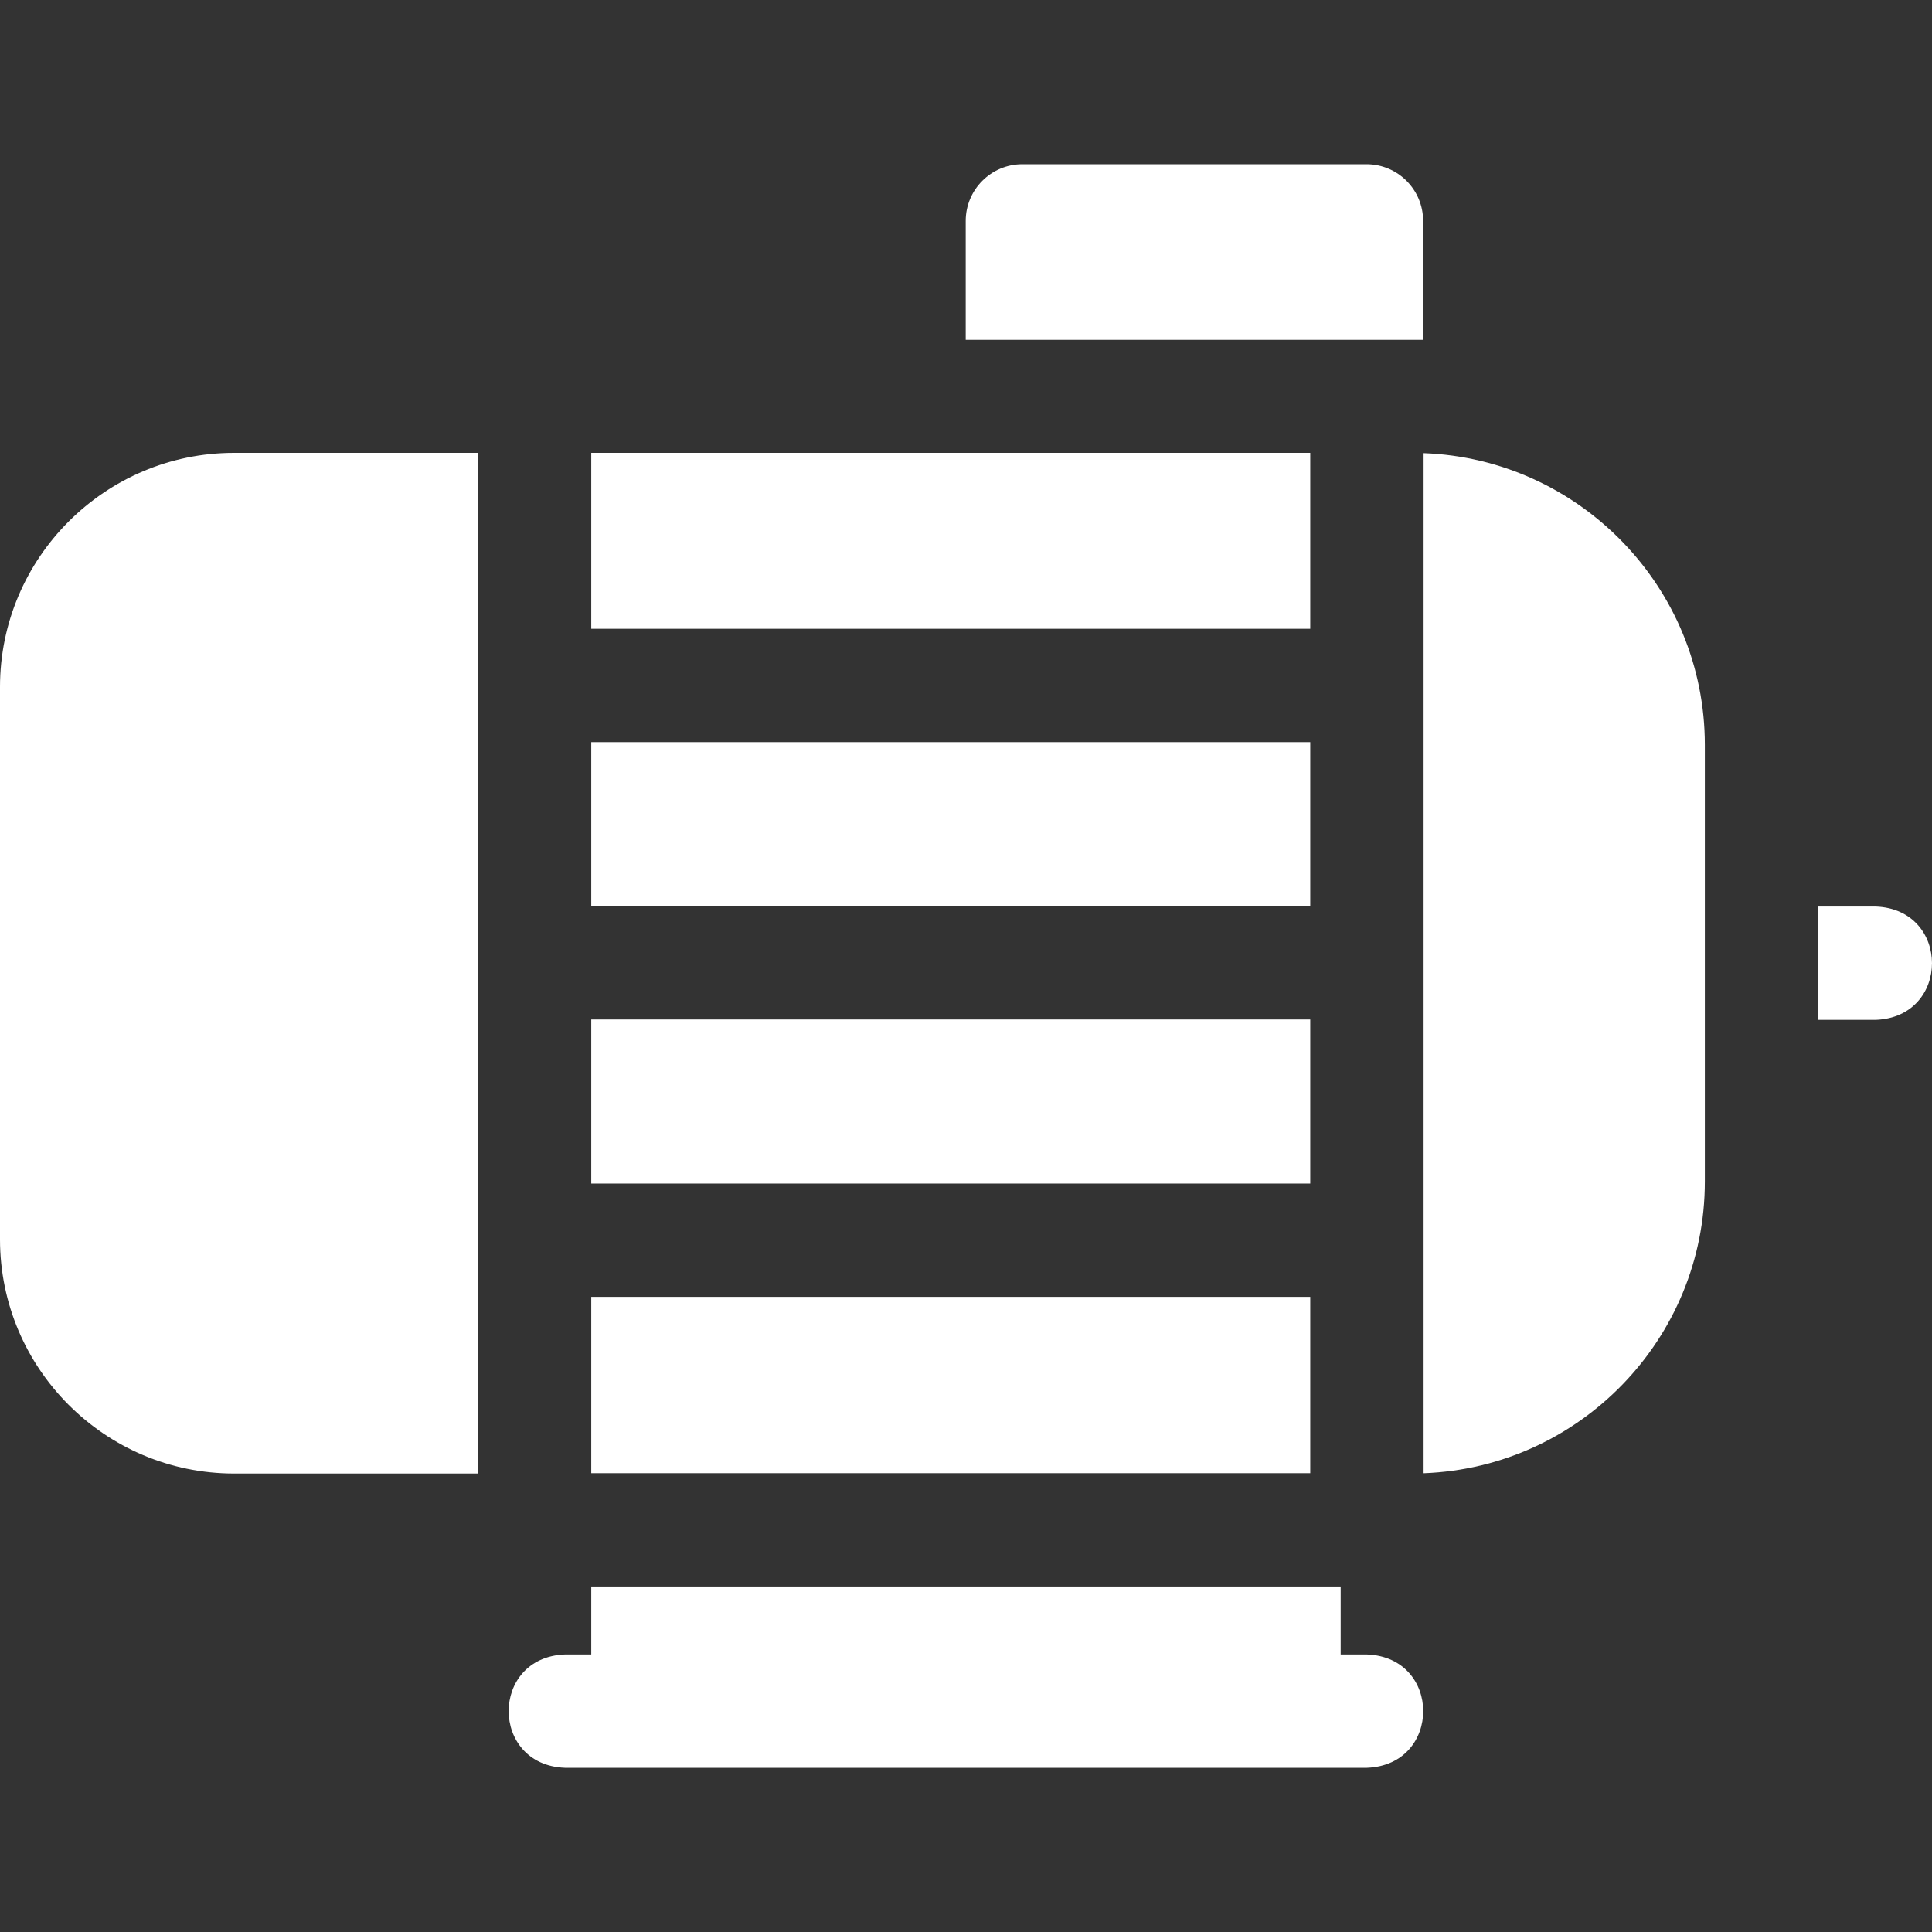
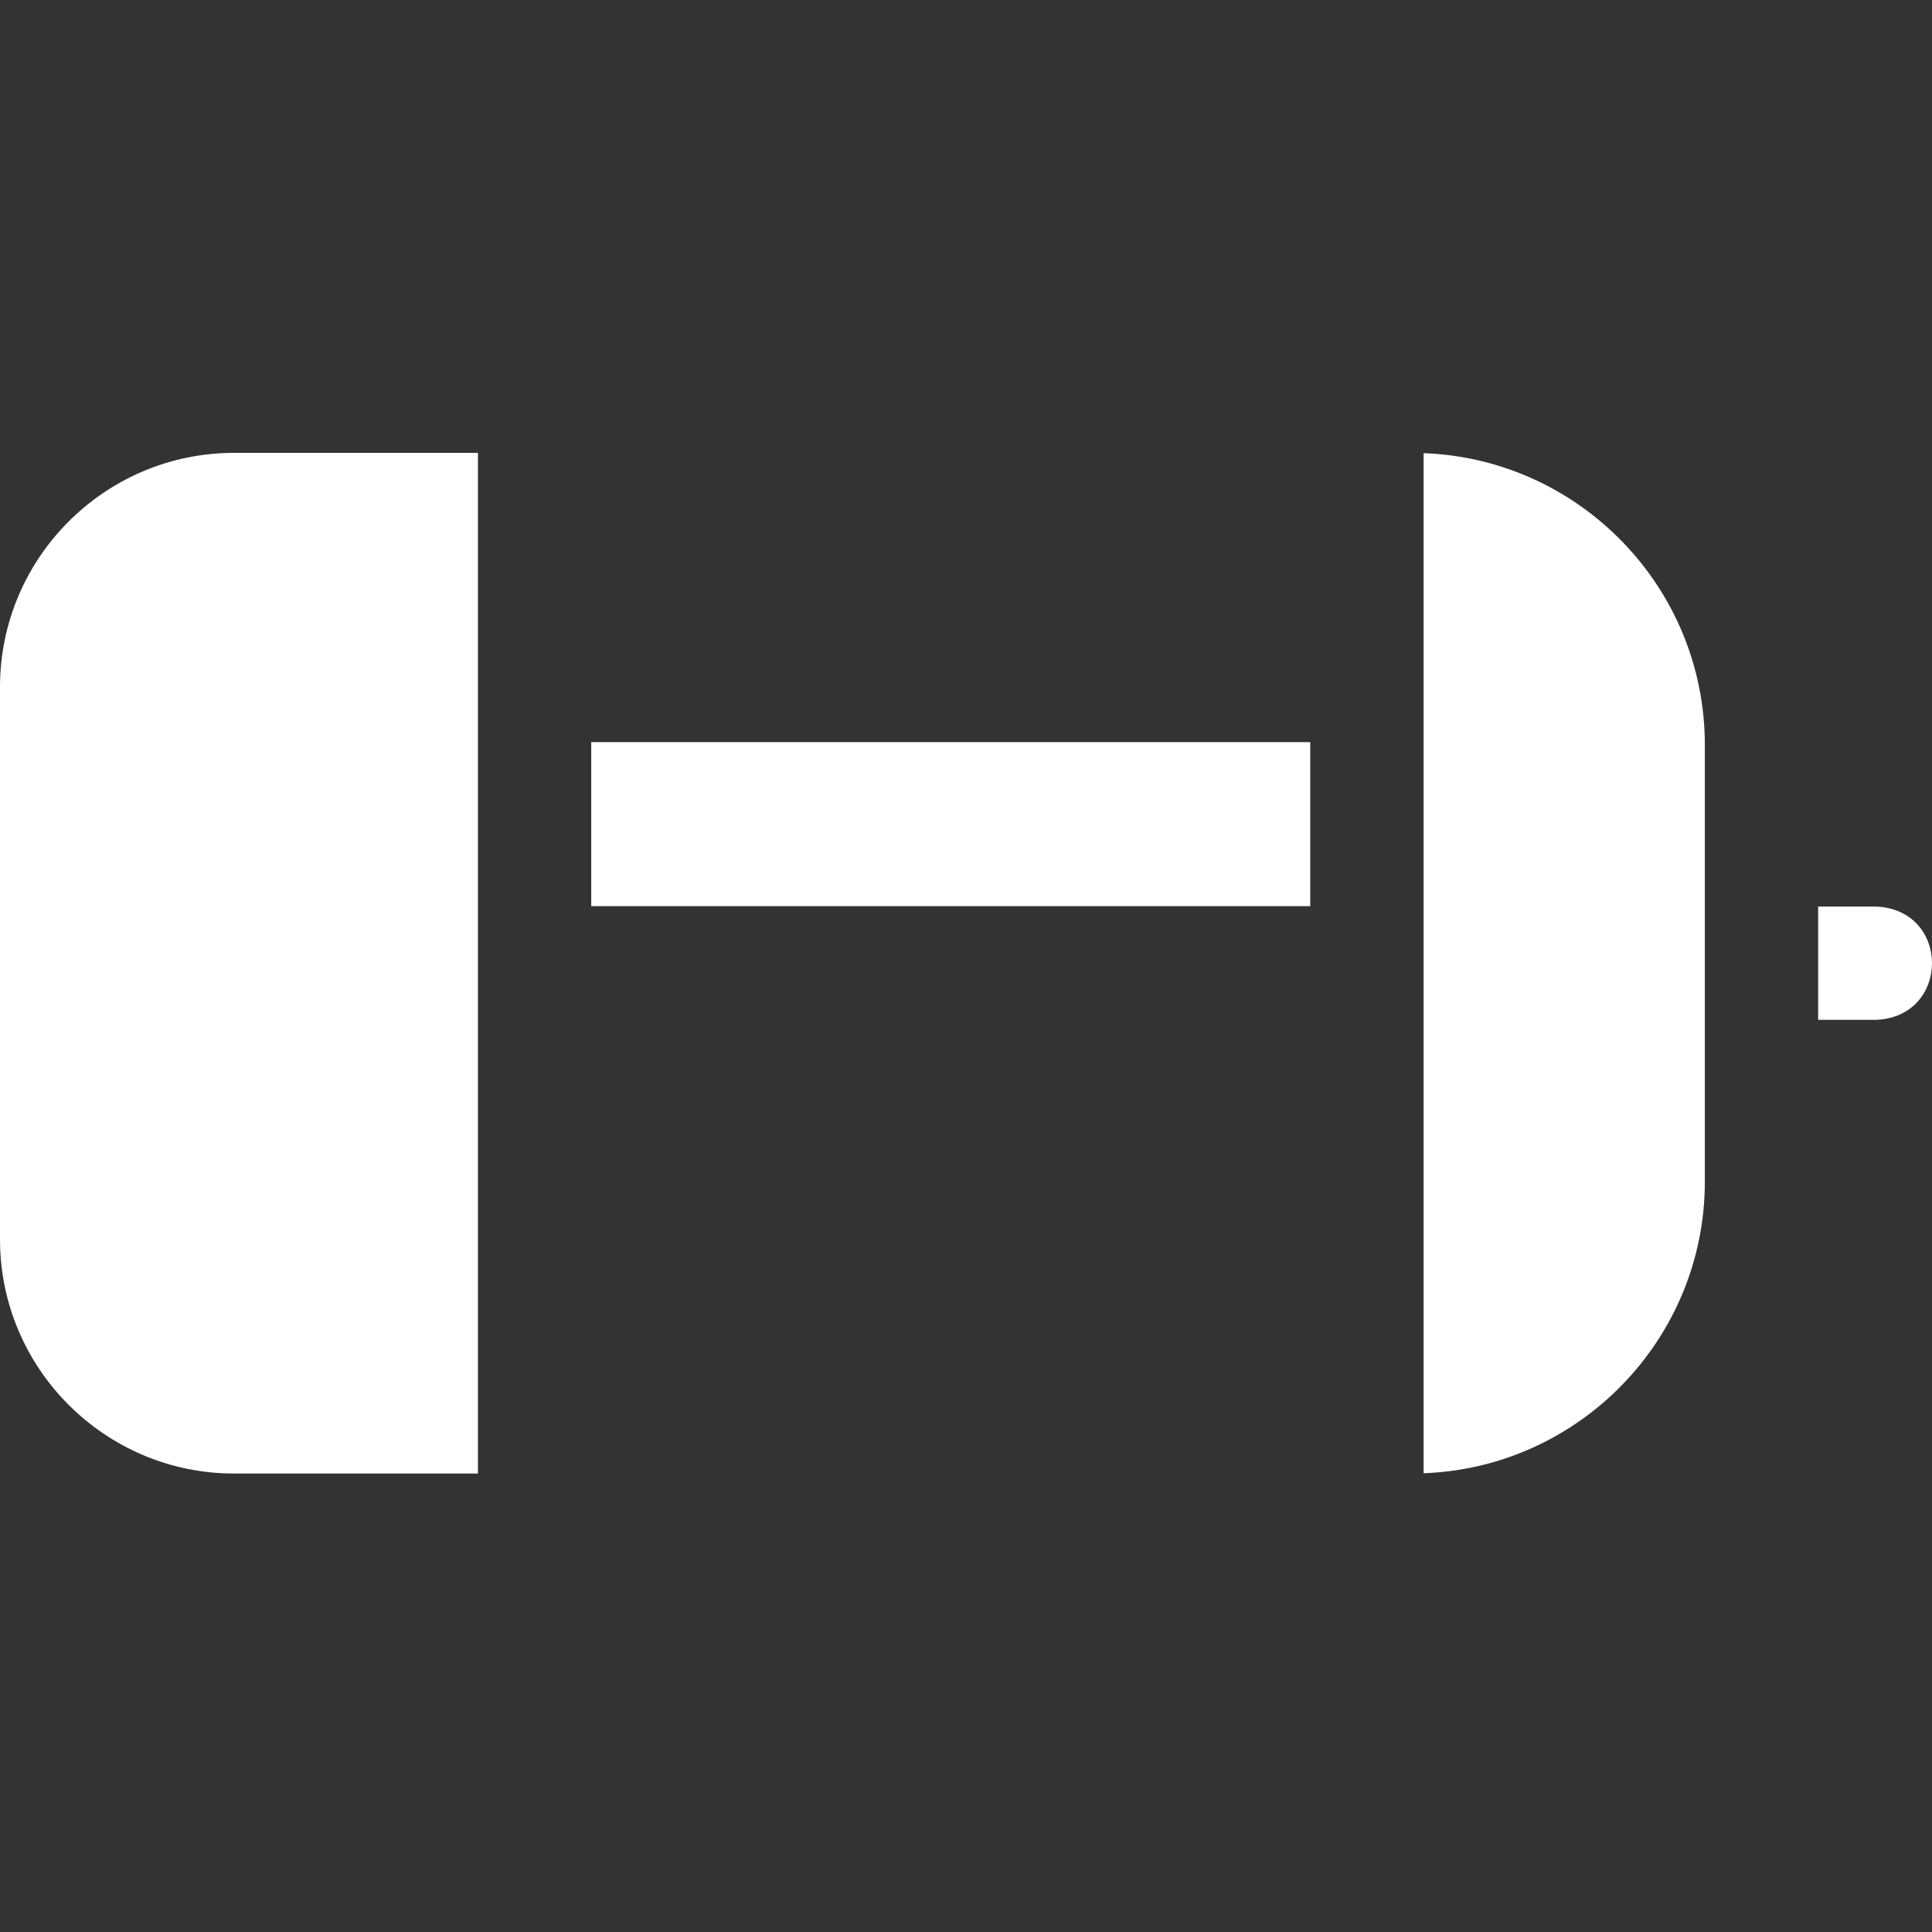
<svg xmlns="http://www.w3.org/2000/svg" width="40" height="40" viewBox="0 0 40 40" fill="none">
  <rect x="0" y="0" width="40" height="40" fill="#333333" stroke="none" />
  <g clip-path="url(#clip0_6413_10162)">
-     <path d="M28.3 34.254H27.757V32.847H12.241V34.254H11.697C10.142 34.311 10.143 36.543 11.697 36.6H28.3C29.855 36.542 29.854 34.311 28.3 34.254Z" fill="white" />
-     <path d="M29.464 4.573C29.464 3.925 28.939 3.4 28.291 3.4H21.167C20.519 3.4 19.994 3.925 19.994 4.573V7.036H29.464V4.573Z" fill="white" />
    <path d="M12.241 15.365H27.127V18.761H12.241V15.365Z" fill="white" />
-     <path d="M12.241 9.376H27.127V13.018H12.241V9.376Z" fill="white" />
-     <path d="M12.241 21.107H27.127V24.504H12.241V21.107Z" fill="white" />
    <path d="M38.834 18.769H37.643V21.115H38.834C40.389 21.057 40.388 18.826 38.834 18.769Z" fill="white" />
    <path d="M29.474 9.382V30.502C32.704 30.384 35.297 27.721 35.297 24.462V15.422C35.297 12.163 32.704 9.5 29.474 9.382Z" fill="white" />
    <path d="M0 14.223V25.66C0 28.333 2.175 30.508 4.847 30.508H9.895V9.376H4.847C2.175 9.376 0 11.55 0 14.223Z" fill="white" />
-     <path d="M27.127 26.85H12.241V30.462V30.501H27.127V26.85Z" fill="white" />
  </g>
  <defs>
    <clipPath id="clip0_6413_10162">
      <rect width="40" height="40" fill="white" />
    </clipPath>
  </defs>
</svg>